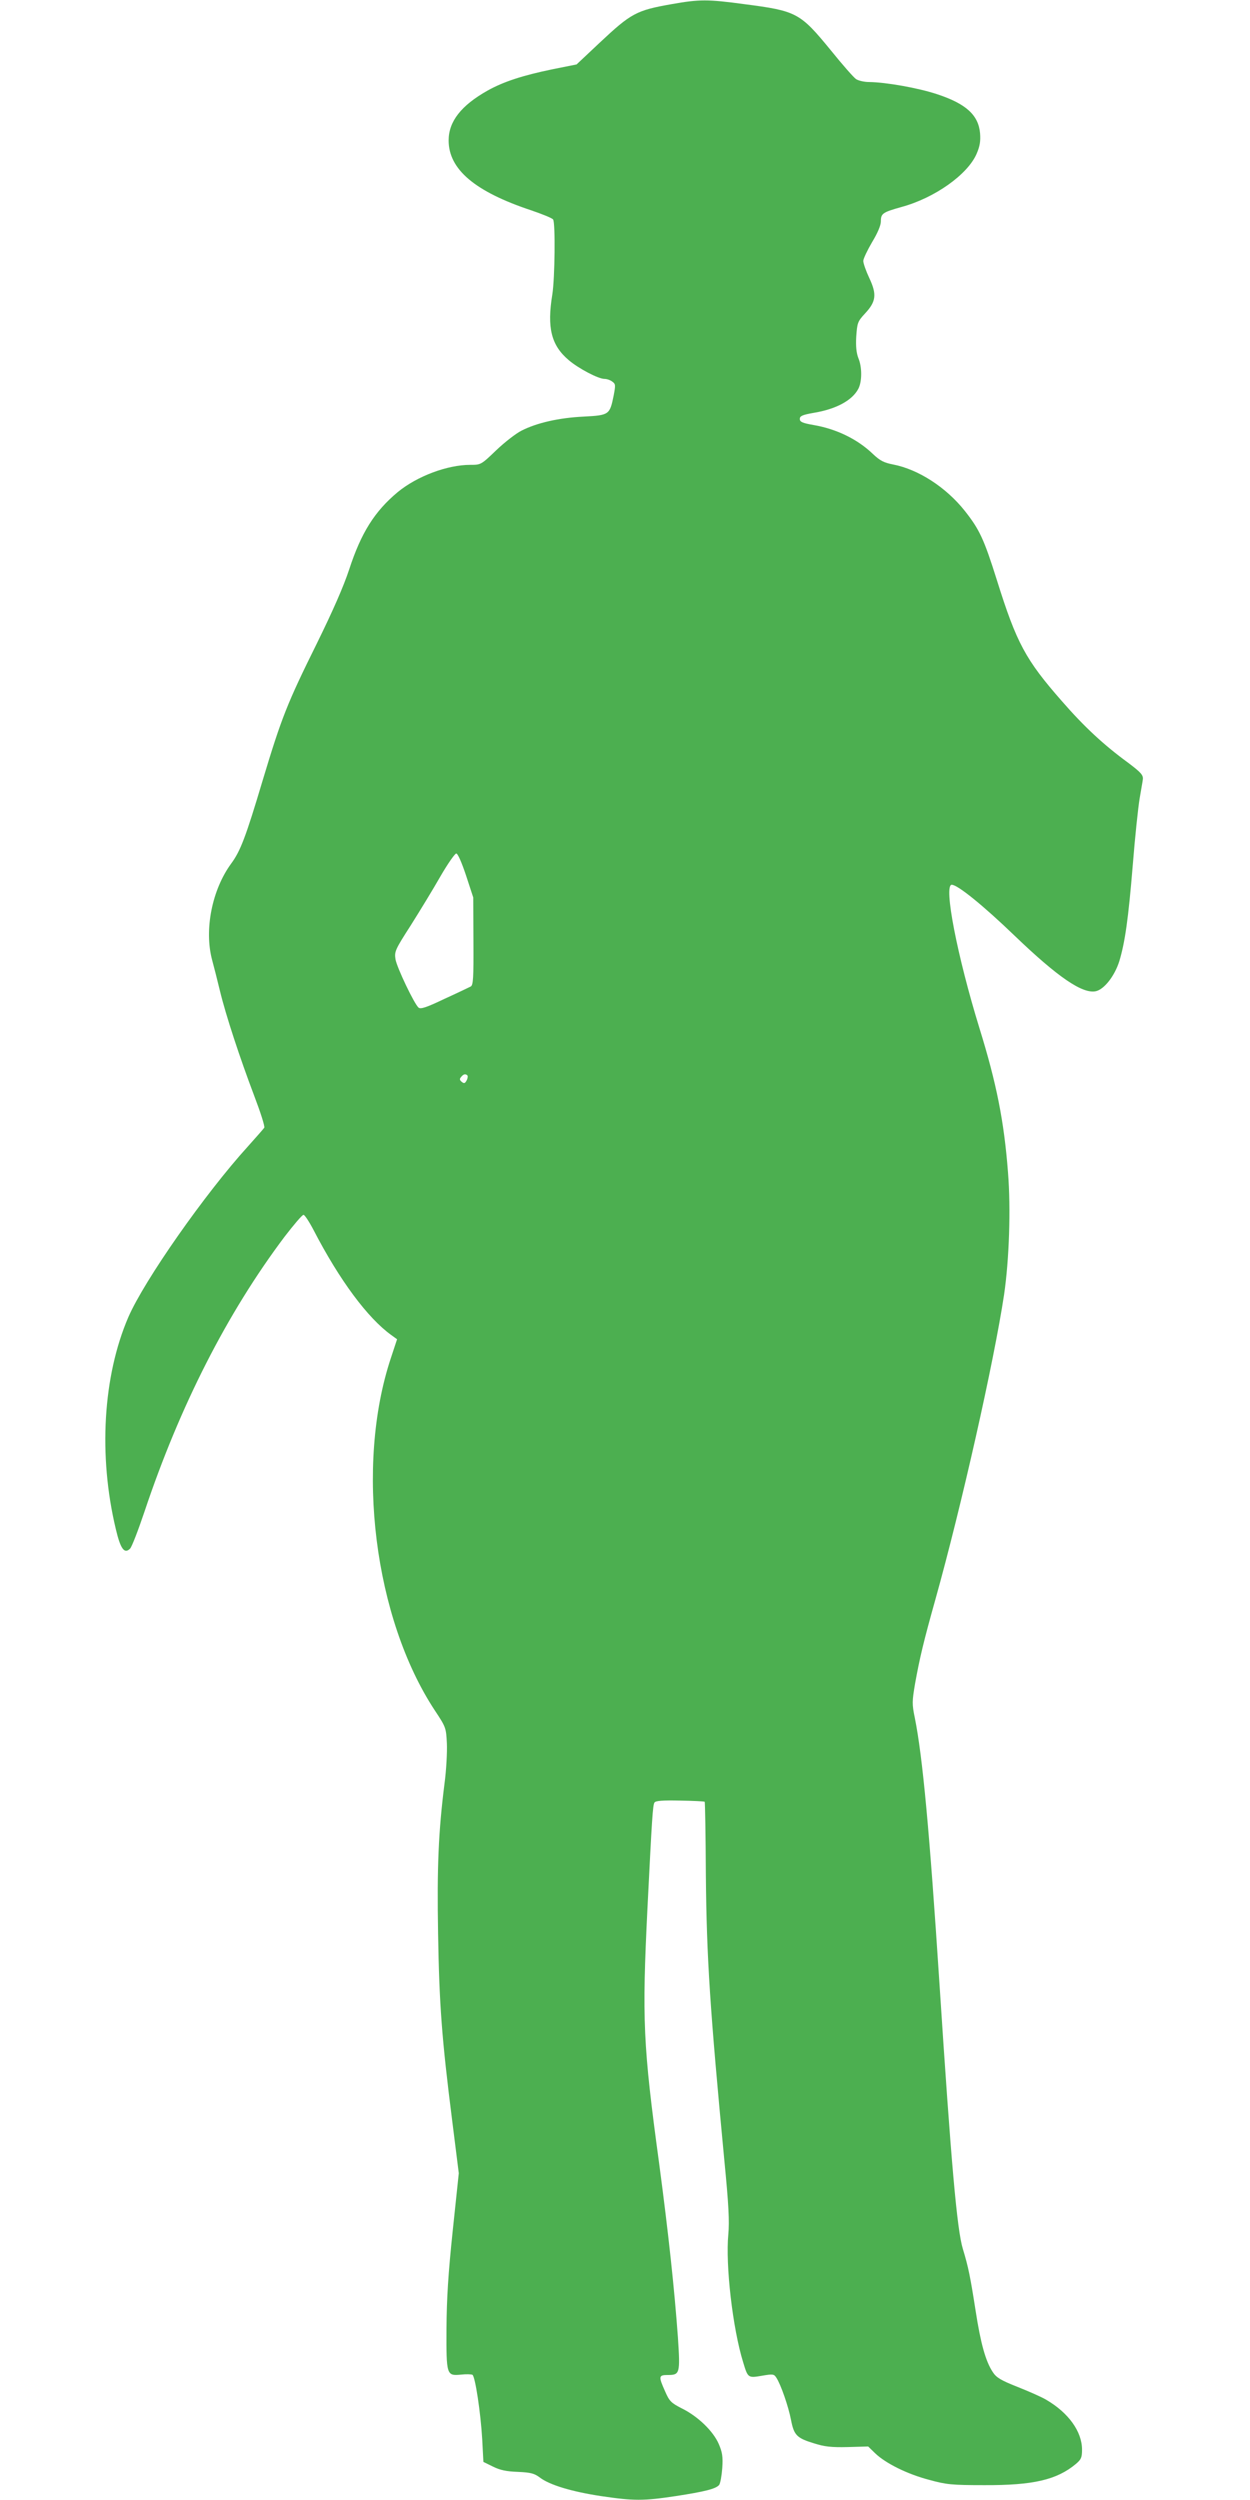
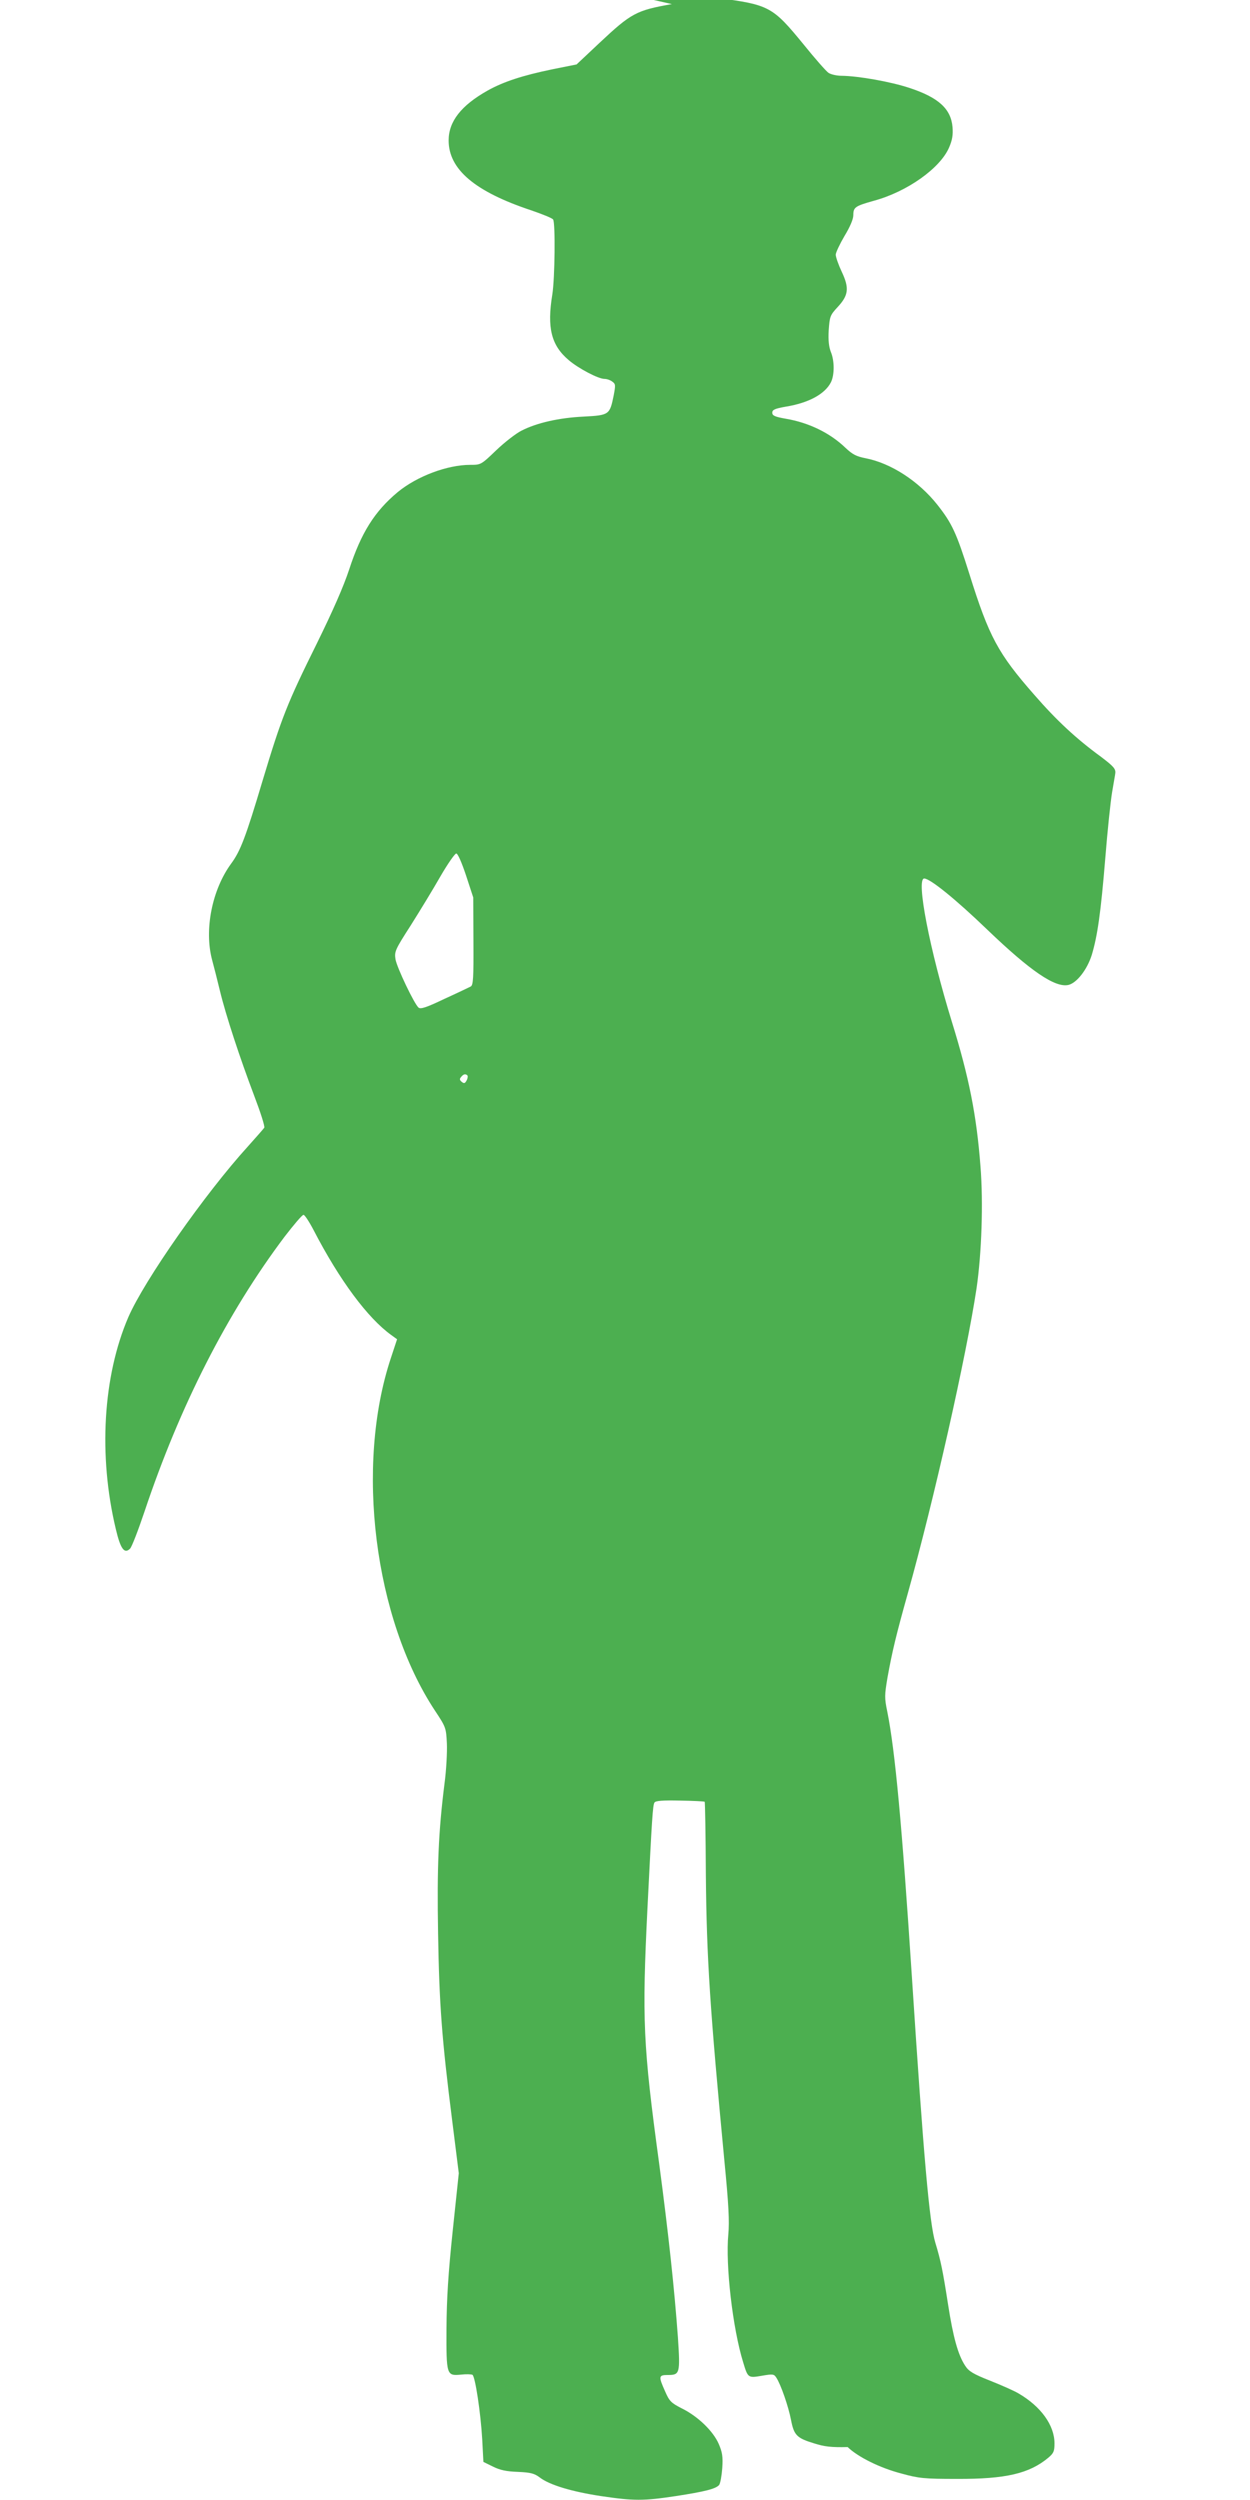
<svg xmlns="http://www.w3.org/2000/svg" version="1.0" width="640pt" height="1280pt" viewBox="0 0 640 1280" preserveAspectRatio="xMidYMid meet">
  <g transform="translate(0,1280) scale(0.1,-0.1)" fill="#4caf50" stroke="none">
-     <path d="M3440 12779 c-182 -32 -208 -46 -370 -198 l-118 -111 -125 -25 c-150 -31 -249 -63 -331 -109 -135 -76 -199 -158 -199 -255 0 -148 134 -262 423 -358 58 -20 108 -40 112 -47 12 -18 9 -299 -4 -383 -28 -171 -6 -261 84 -337 49 -42 151 -96 183 -96 12 0 30 -6 40 -14 17 -12 17 -18 7 -71 -20 -99 -23 -101 -154 -108 -126 -6 -240 -32 -318 -72 -28 -14 -86 -59 -129 -100 -78 -75 -79 -75 -133 -75 -118 0 -272 -58 -371 -139 -119 -99 -188 -209 -249 -396 -29 -88 -83 -211 -166 -380 -152 -307 -180 -378 -277 -700 -87 -292 -114 -362 -161 -426 -99 -135 -139 -340 -98 -494 9 -33 27 -104 40 -158 31 -128 102 -343 175 -536 32 -84 56 -158 52 -165 -4 -6 -42 -49 -84 -96 -219 -241 -530 -685 -612 -874 -130 -302 -154 -709 -64 -1085 24 -102 44 -129 73 -100 9 9 42 95 74 190 181 541 423 1016 717 1407 47 61 90 112 97 112 6 0 29 -35 51 -77 134 -259 278 -452 399 -539 l29 -21 -32 -97 c-183 -552 -85 -1332 225 -1803 57 -86 58 -89 62 -169 2 -45 -3 -138 -12 -205 -31 -246 -39 -427 -33 -769 6 -363 19 -538 72 -956 l34 -271 -31 -294 c-23 -219 -31 -347 -32 -500 -1 -241 0 -244 75 -237 26 3 52 2 58 -1 14 -9 42 -193 50 -331 l6 -115 49 -24 c36 -18 69 -25 127 -27 67 -3 85 -8 113 -29 50 -38 162 -72 313 -95 169 -25 217 -25 383 0 149 23 205 37 222 57 6 8 13 46 16 86 4 60 0 82 -18 124 -28 65 -106 141 -189 182 -55 28 -64 37 -86 88 -34 76 -33 83 14 83 62 0 64 7 52 192 -18 248 -48 529 -96 890 -83 610 -88 737 -60 1308 23 458 27 528 36 541 5 9 42 12 130 10 68 -1 125 -4 127 -6 2 -1 5 -171 6 -376 4 -428 21 -684 95 -1464 22 -225 26 -309 20 -375 -15 -156 22 -481 76 -655 24 -80 25 -81 95 -69 58 10 63 9 75 -10 23 -35 62 -148 75 -216 15 -78 29 -93 118 -120 53 -17 89 -21 172 -19 l105 3 36 -35 c53 -51 165 -107 277 -136 87 -24 115 -27 282 -27 250 -1 371 27 469 109 27 23 31 33 31 73 0 93 -70 189 -183 255 -23 14 -89 43 -147 66 -86 34 -109 48 -127 76 -37 56 -62 147 -88 315 -27 173 -37 223 -65 315 -30 98 -60 435 -120 1360 -51 782 -86 1159 -126 1359 -15 72 -14 85 1 175 24 133 44 217 104 431 134 479 300 1217 352 1562 26 179 35 437 20 625 -20 262 -59 457 -146 738 -114 370 -185 735 -142 735 30 0 161 -106 323 -262 221 -212 347 -298 415 -283 43 10 96 78 120 154 29 97 46 214 69 494 11 139 27 291 35 339 8 49 16 91 16 95 4 24 -8 37 -74 87 -126 92 -226 185 -340 316 -186 212 -232 297 -333 620 -66 210 -89 259 -164 354 -96 121 -238 213 -368 238 -46 9 -66 19 -102 53 -80 77 -188 129 -305 149 -57 10 -70 16 -70 31 0 15 13 21 70 31 116 19 199 64 230 124 19 37 19 111 0 156 -10 26 -14 59 -11 111 5 70 7 77 45 118 57 61 61 98 22 181 -17 36 -31 76 -31 88 0 11 21 55 45 96 28 46 45 86 45 106 0 41 9 47 105 74 170 46 339 166 385 272 17 39 21 65 18 105 -8 94 -72 152 -221 201 -97 32 -261 61 -347 62 -25 0 -55 7 -67 15 -12 8 -70 74 -128 146 -159 194 -175 203 -446 238 -184 25 -229 25 -369 0z m-1054 -4461 l37 -113 1 -224 c1 -189 -1 -225 -14 -232 -8 -4 -68 -33 -134 -63 -92 -44 -122 -54 -133 -45 -22 19 -110 203 -118 247 -6 40 -3 48 78 174 46 73 115 186 152 251 37 64 74 117 81 117 8 0 28 -46 50 -112z m7 -1024 c3 -4 2 -15 -4 -26 -8 -15 -13 -17 -25 -7 -11 9 -12 15 -3 25 12 15 22 17 32 8z" />
+     <path d="M3440 12779 c-182 -32 -208 -46 -370 -198 l-118 -111 -125 -25 c-150 -31 -249 -63 -331 -109 -135 -76 -199 -158 -199 -255 0 -148 134 -262 423 -358 58 -20 108 -40 112 -47 12 -18 9 -299 -4 -383 -28 -171 -6 -261 84 -337 49 -42 151 -96 183 -96 12 0 30 -6 40 -14 17 -12 17 -18 7 -71 -20 -99 -23 -101 -154 -108 -126 -6 -240 -32 -318 -72 -28 -14 -86 -59 -129 -100 -78 -75 -79 -75 -133 -75 -118 0 -272 -58 -371 -139 -119 -99 -188 -209 -249 -396 -29 -88 -83 -211 -166 -380 -152 -307 -180 -378 -277 -700 -87 -292 -114 -362 -161 -426 -99 -135 -139 -340 -98 -494 9 -33 27 -104 40 -158 31 -128 102 -343 175 -536 32 -84 56 -158 52 -165 -4 -6 -42 -49 -84 -96 -219 -241 -530 -685 -612 -874 -130 -302 -154 -709 -64 -1085 24 -102 44 -129 73 -100 9 9 42 95 74 190 181 541 423 1016 717 1407 47 61 90 112 97 112 6 0 29 -35 51 -77 134 -259 278 -452 399 -539 l29 -21 -32 -97 c-183 -552 -85 -1332 225 -1803 57 -86 58 -89 62 -169 2 -45 -3 -138 -12 -205 -31 -246 -39 -427 -33 -769 6 -363 19 -538 72 -956 l34 -271 -31 -294 c-23 -219 -31 -347 -32 -500 -1 -241 0 -244 75 -237 26 3 52 2 58 -1 14 -9 42 -193 50 -331 l6 -115 49 -24 c36 -18 69 -25 127 -27 67 -3 85 -8 113 -29 50 -38 162 -72 313 -95 169 -25 217 -25 383 0 149 23 205 37 222 57 6 8 13 46 16 86 4 60 0 82 -18 124 -28 65 -106 141 -189 182 -55 28 -64 37 -86 88 -34 76 -33 83 14 83 62 0 64 7 52 192 -18 248 -48 529 -96 890 -83 610 -88 737 -60 1308 23 458 27 528 36 541 5 9 42 12 130 10 68 -1 125 -4 127 -6 2 -1 5 -171 6 -376 4 -428 21 -684 95 -1464 22 -225 26 -309 20 -375 -15 -156 22 -481 76 -655 24 -80 25 -81 95 -69 58 10 63 9 75 -10 23 -35 62 -148 75 -216 15 -78 29 -93 118 -120 53 -17 89 -21 172 -19 c53 -51 165 -107 277 -136 87 -24 115 -27 282 -27 250 -1 371 27 469 109 27 23 31 33 31 73 0 93 -70 189 -183 255 -23 14 -89 43 -147 66 -86 34 -109 48 -127 76 -37 56 -62 147 -88 315 -27 173 -37 223 -65 315 -30 98 -60 435 -120 1360 -51 782 -86 1159 -126 1359 -15 72 -14 85 1 175 24 133 44 217 104 431 134 479 300 1217 352 1562 26 179 35 437 20 625 -20 262 -59 457 -146 738 -114 370 -185 735 -142 735 30 0 161 -106 323 -262 221 -212 347 -298 415 -283 43 10 96 78 120 154 29 97 46 214 69 494 11 139 27 291 35 339 8 49 16 91 16 95 4 24 -8 37 -74 87 -126 92 -226 185 -340 316 -186 212 -232 297 -333 620 -66 210 -89 259 -164 354 -96 121 -238 213 -368 238 -46 9 -66 19 -102 53 -80 77 -188 129 -305 149 -57 10 -70 16 -70 31 0 15 13 21 70 31 116 19 199 64 230 124 19 37 19 111 0 156 -10 26 -14 59 -11 111 5 70 7 77 45 118 57 61 61 98 22 181 -17 36 -31 76 -31 88 0 11 21 55 45 96 28 46 45 86 45 106 0 41 9 47 105 74 170 46 339 166 385 272 17 39 21 65 18 105 -8 94 -72 152 -221 201 -97 32 -261 61 -347 62 -25 0 -55 7 -67 15 -12 8 -70 74 -128 146 -159 194 -175 203 -446 238 -184 25 -229 25 -369 0z m-1054 -4461 l37 -113 1 -224 c1 -189 -1 -225 -14 -232 -8 -4 -68 -33 -134 -63 -92 -44 -122 -54 -133 -45 -22 19 -110 203 -118 247 -6 40 -3 48 78 174 46 73 115 186 152 251 37 64 74 117 81 117 8 0 28 -46 50 -112z m7 -1024 c3 -4 2 -15 -4 -26 -8 -15 -13 -17 -25 -7 -11 9 -12 15 -3 25 12 15 22 17 32 8z" />
  </g>
</svg>